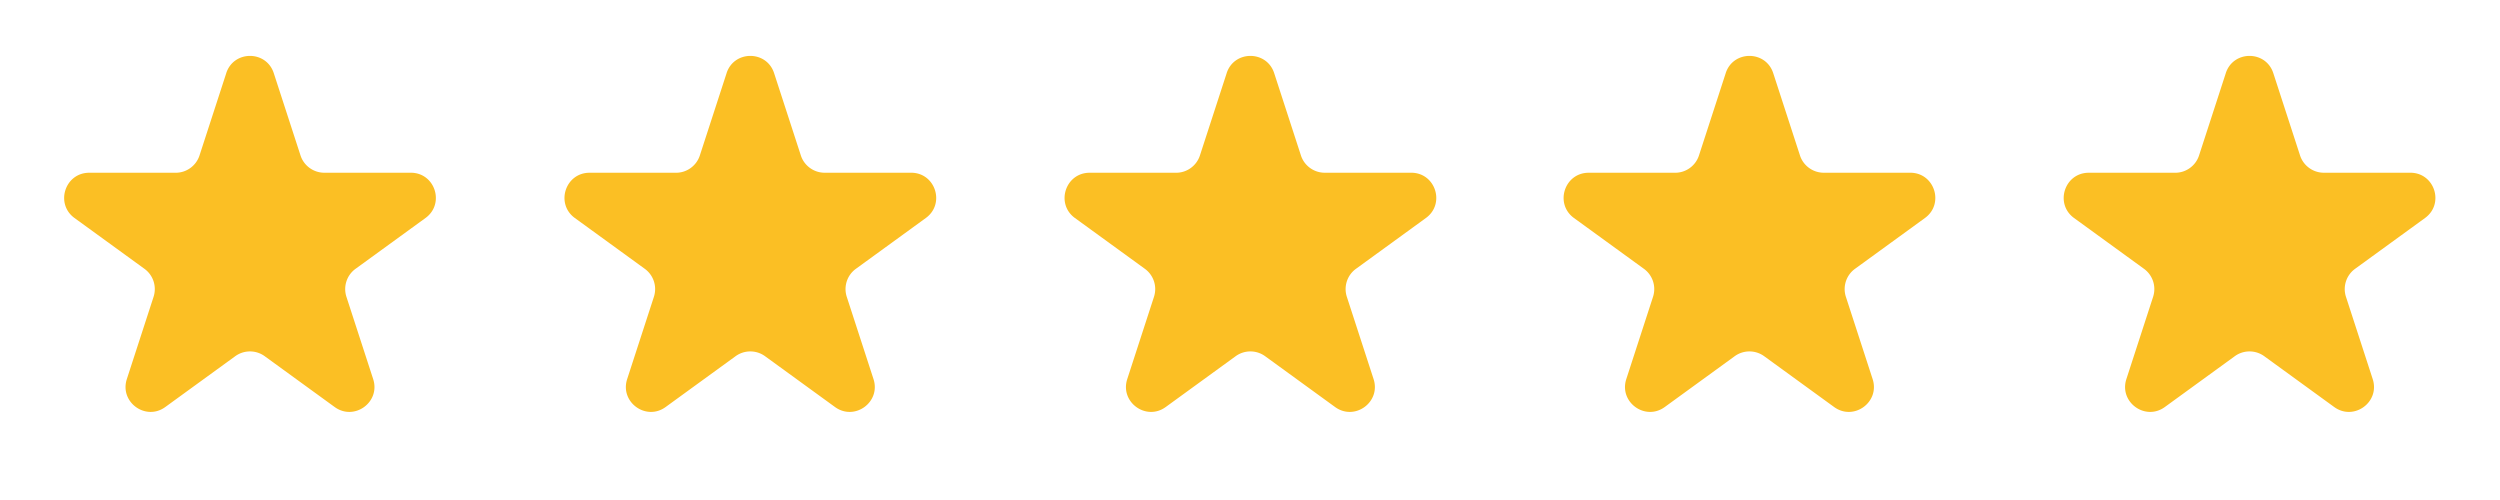
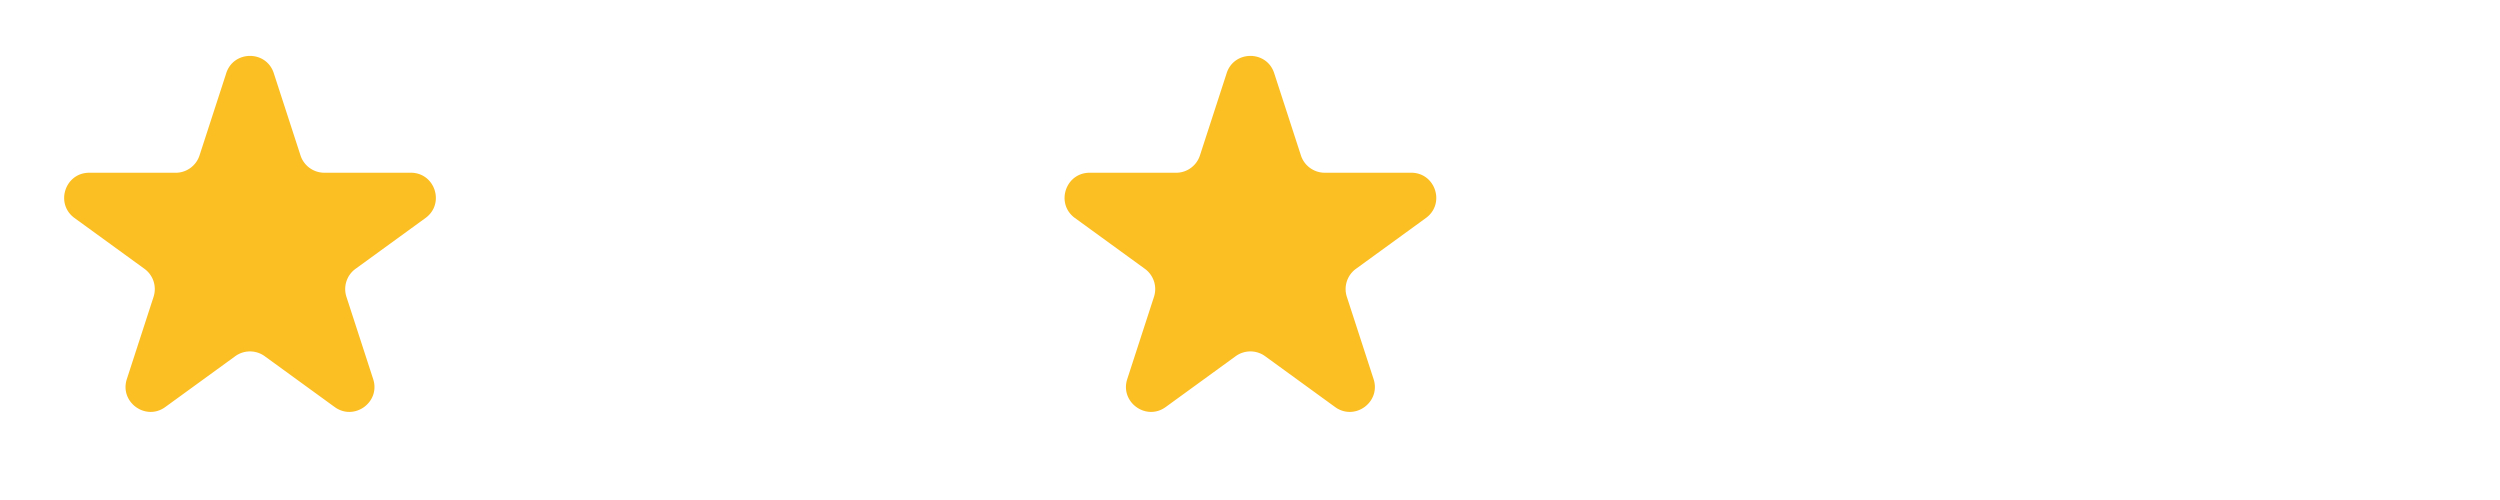
<svg xmlns="http://www.w3.org/2000/svg" viewBox="0 0 120 24" fill="#fbbf24">
  <path d="M10.859 3.512c.36-1.105 1.923-1.105 2.282 0l1.284 3.951c.161.492.622.827 1.14.828h4.155c1.162 0 1.645 1.488.705 2.172l-3.36 2.441c-.42.304-.597.848-.437 1.341l1.284 3.951c.36 1.105-.906 2.025-1.848 1.341l-3.36-2.441a1.204 1.204 0 0 0-1.41 0l-3.36 2.441c-.94.684-2.205-.236-1.846-1.341l1.284-3.951a1.201 1.201 0 0 0-.437-1.341l-3.359-2.44c-.94-.684-.456-2.172.706-2.172h4.153c.518 0 .98-.335 1.141-.828l1.284-3.95-.001-.002Z" />
-   <path d="M10.859 3.512c.36-1.105 1.923-1.105 2.282 0l1.284 3.951c.161.492.622.827 1.14.828h4.155c1.162 0 1.645 1.488.705 2.172l-3.36 2.441c-.42.304-.597.848-.437 1.341l1.284 3.951c.36 1.105-.906 2.025-1.848 1.341l-3.36-2.441a1.204 1.204 0 0 0-1.41 0l-3.36 2.441c-.94.684-2.205-.236-1.846-1.341l1.284-3.951a1.201 1.201 0 0 0-.437-1.341l-3.359-2.44c-.94-.684-.456-2.172.706-2.172h4.153c.518 0 .98-.335 1.141-.828l1.284-3.95-.001-.002Z" transform="translate(24.016)" />
-   <path d="M10.859 3.512c.36-1.105 1.923-1.105 2.282 0l1.284 3.951c.161.492.622.827 1.14.828h4.155c1.162 0 1.645 1.488.705 2.172l-3.36 2.441c-.42.304-.597.848-.437 1.341l1.284 3.951c.36 1.105-.906 2.025-1.848 1.341l-3.36-2.441a1.204 1.204 0 0 0-1.41 0l-3.36 2.441c-.94.684-2.205-.236-1.846-1.341l1.284-3.951a1.201 1.201 0 0 0-.437-1.341l-3.359-2.44c-.94-.684-.456-2.172.706-2.172h4.153c.518 0 .98-.335 1.141-.828l1.284-3.95-.001-.002Z" transform="translate(71.974)" />
  <path d="M10.859 3.512c.36-1.105 1.923-1.105 2.282 0l1.284 3.951c.161.492.622.827 1.14.828h4.155c1.162 0 1.645 1.488.705 2.172l-3.36 2.441c-.42.304-.597.848-.437 1.341l1.284 3.951c.36 1.105-.906 2.025-1.848 1.341l-3.36-2.441a1.204 1.204 0 0 0-1.41 0l-3.36 2.441c-.94.684-2.205-.236-1.846-1.341l1.284-3.951a1.201 1.201 0 0 0-.437-1.341l-3.359-2.44c-.94-.684-.456-2.172.706-2.172h4.153c.518 0 .98-.335 1.141-.828l1.284-3.95-.001-.002Z" transform="translate(48.02)" />
-   <path d="M10.859 3.512c.36-1.105 1.923-1.105 2.282 0l1.284 3.951c.161.492.622.827 1.14.828h4.155c1.162 0 1.645 1.488.705 2.172l-3.36 2.441c-.42.304-.597.848-.437 1.341l1.284 3.951c.36 1.105-.906 2.025-1.848 1.341l-3.36-2.441a1.204 1.204 0 0 0-1.41 0l-3.36 2.441c-.94.684-2.205-.236-1.846-1.341l1.284-3.951a1.201 1.201 0 0 0-.437-1.341l-3.359-2.44c-.94-.684-.456-2.172.706-2.172h4.153c.518 0 .98-.335 1.141-.828l1.284-3.95-.001-.002Z" transform="translate(95.978)" />
</svg>